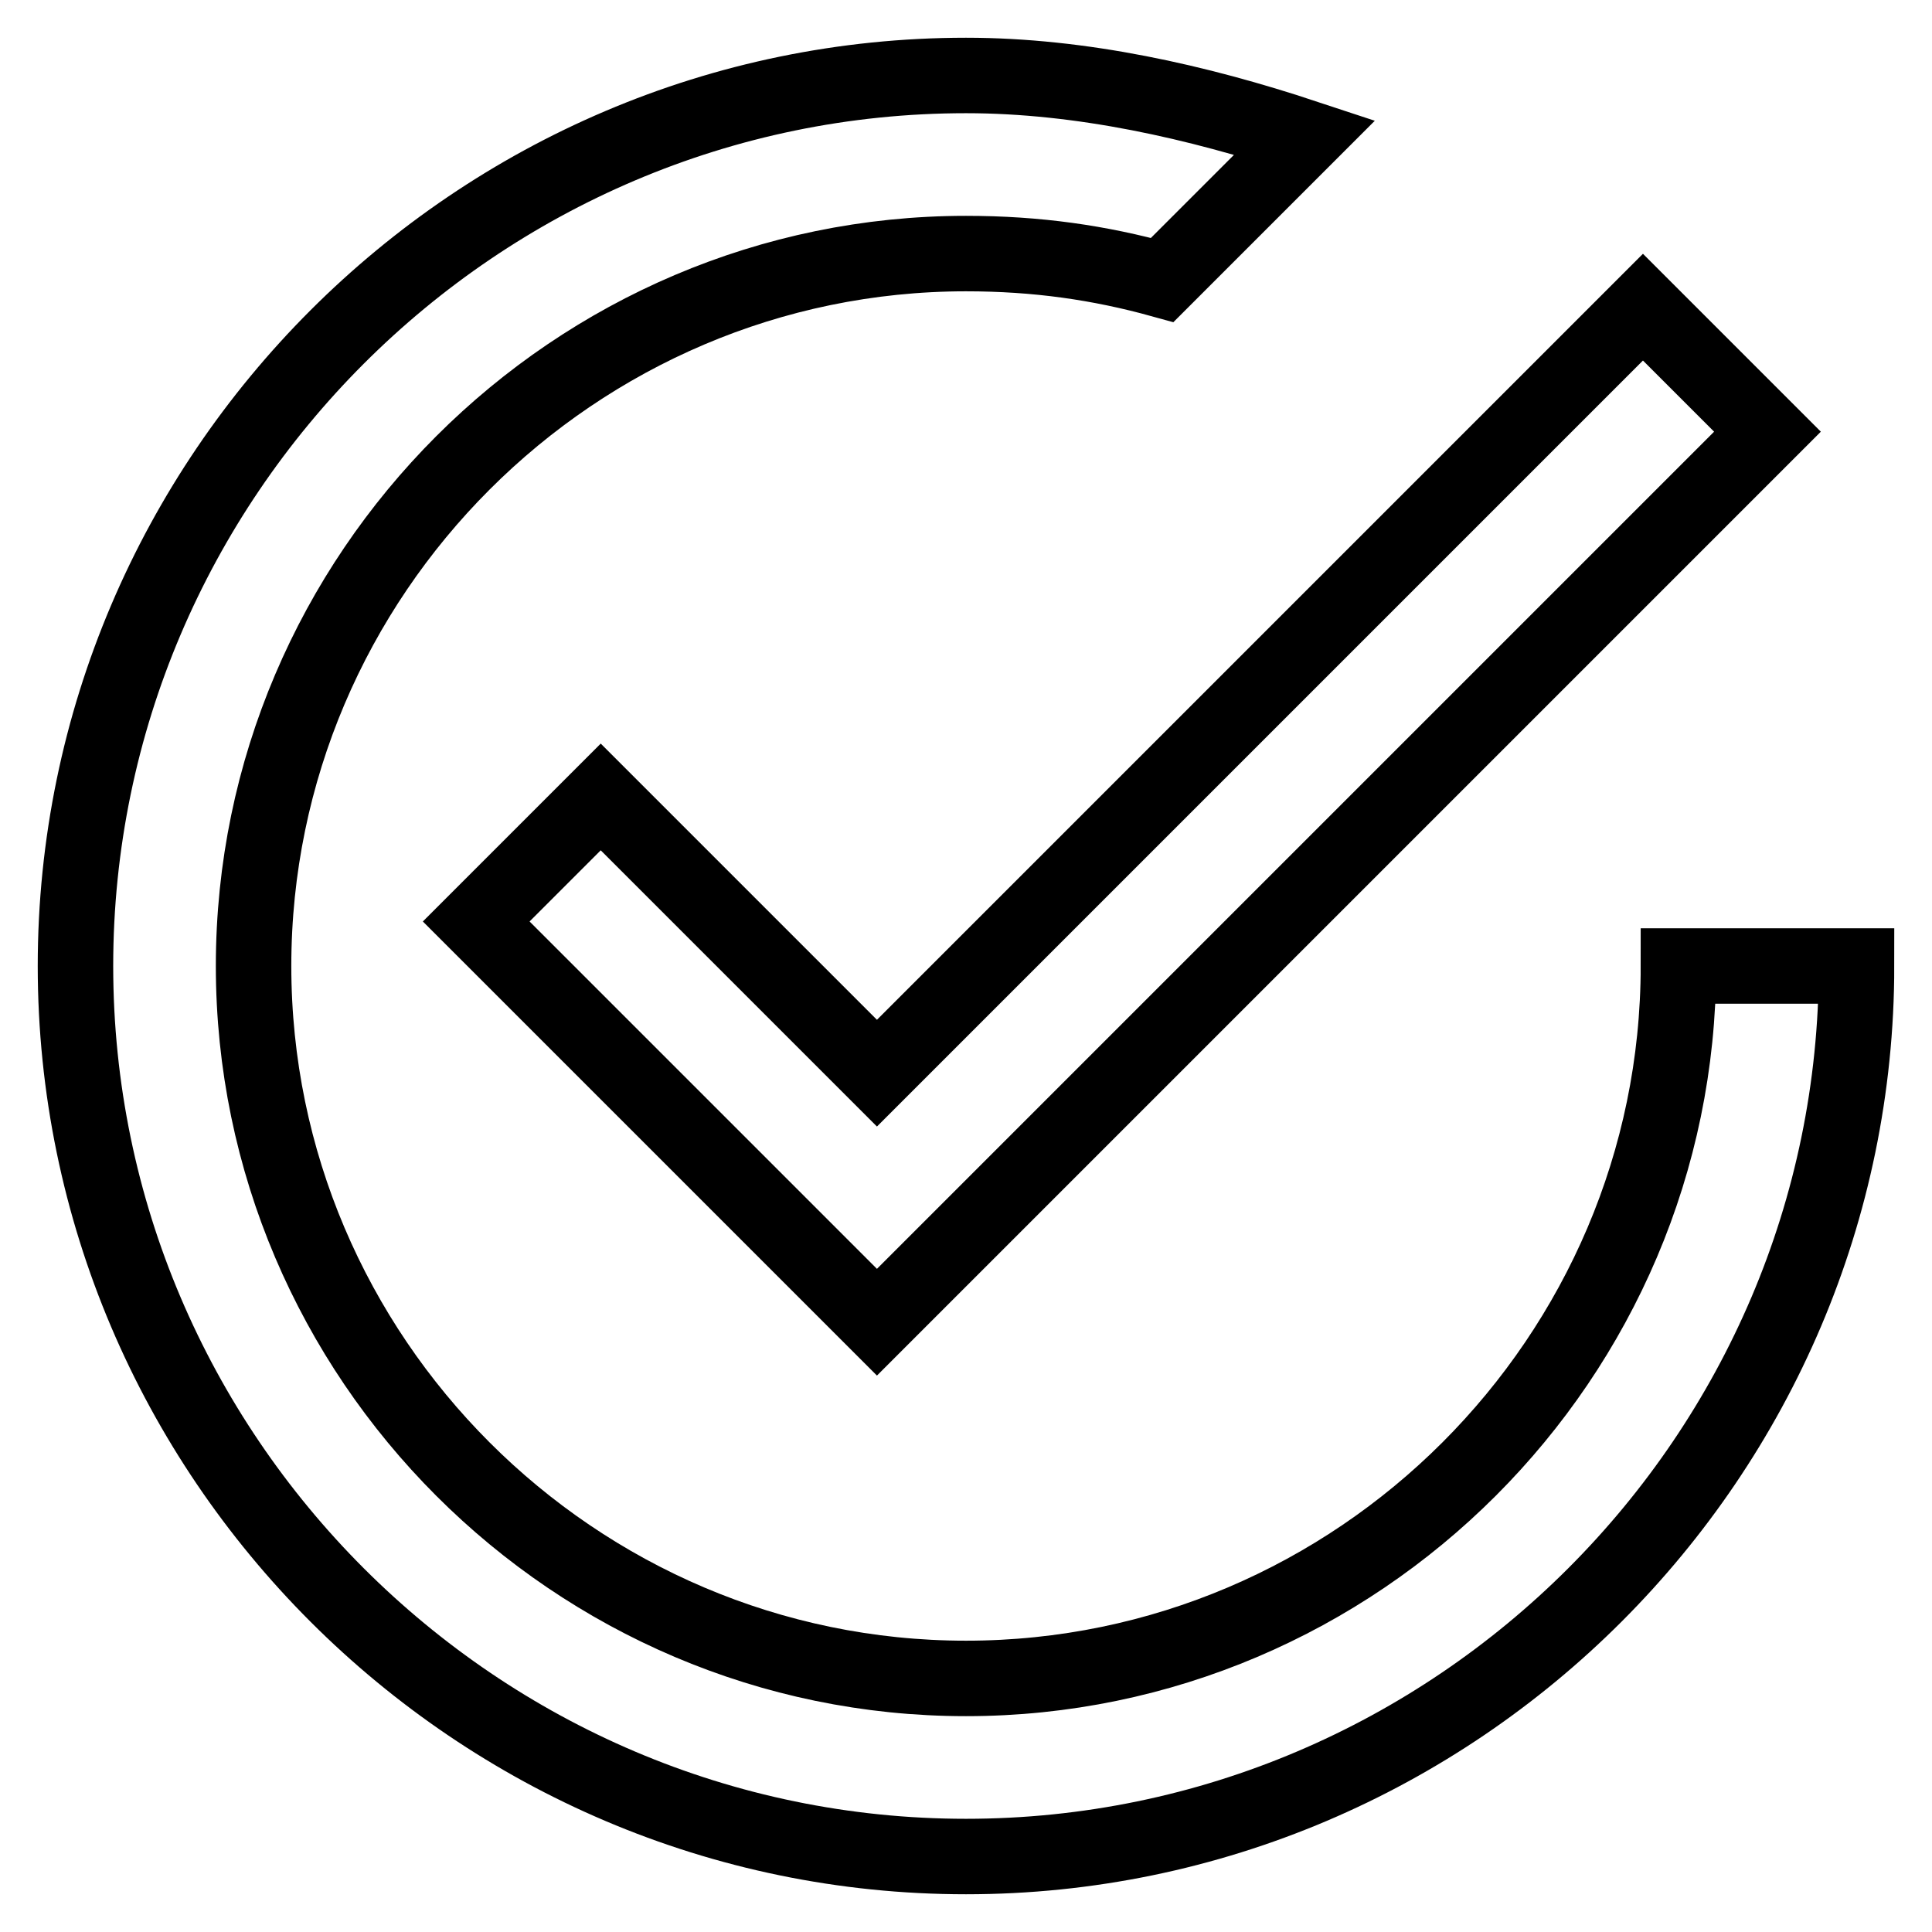
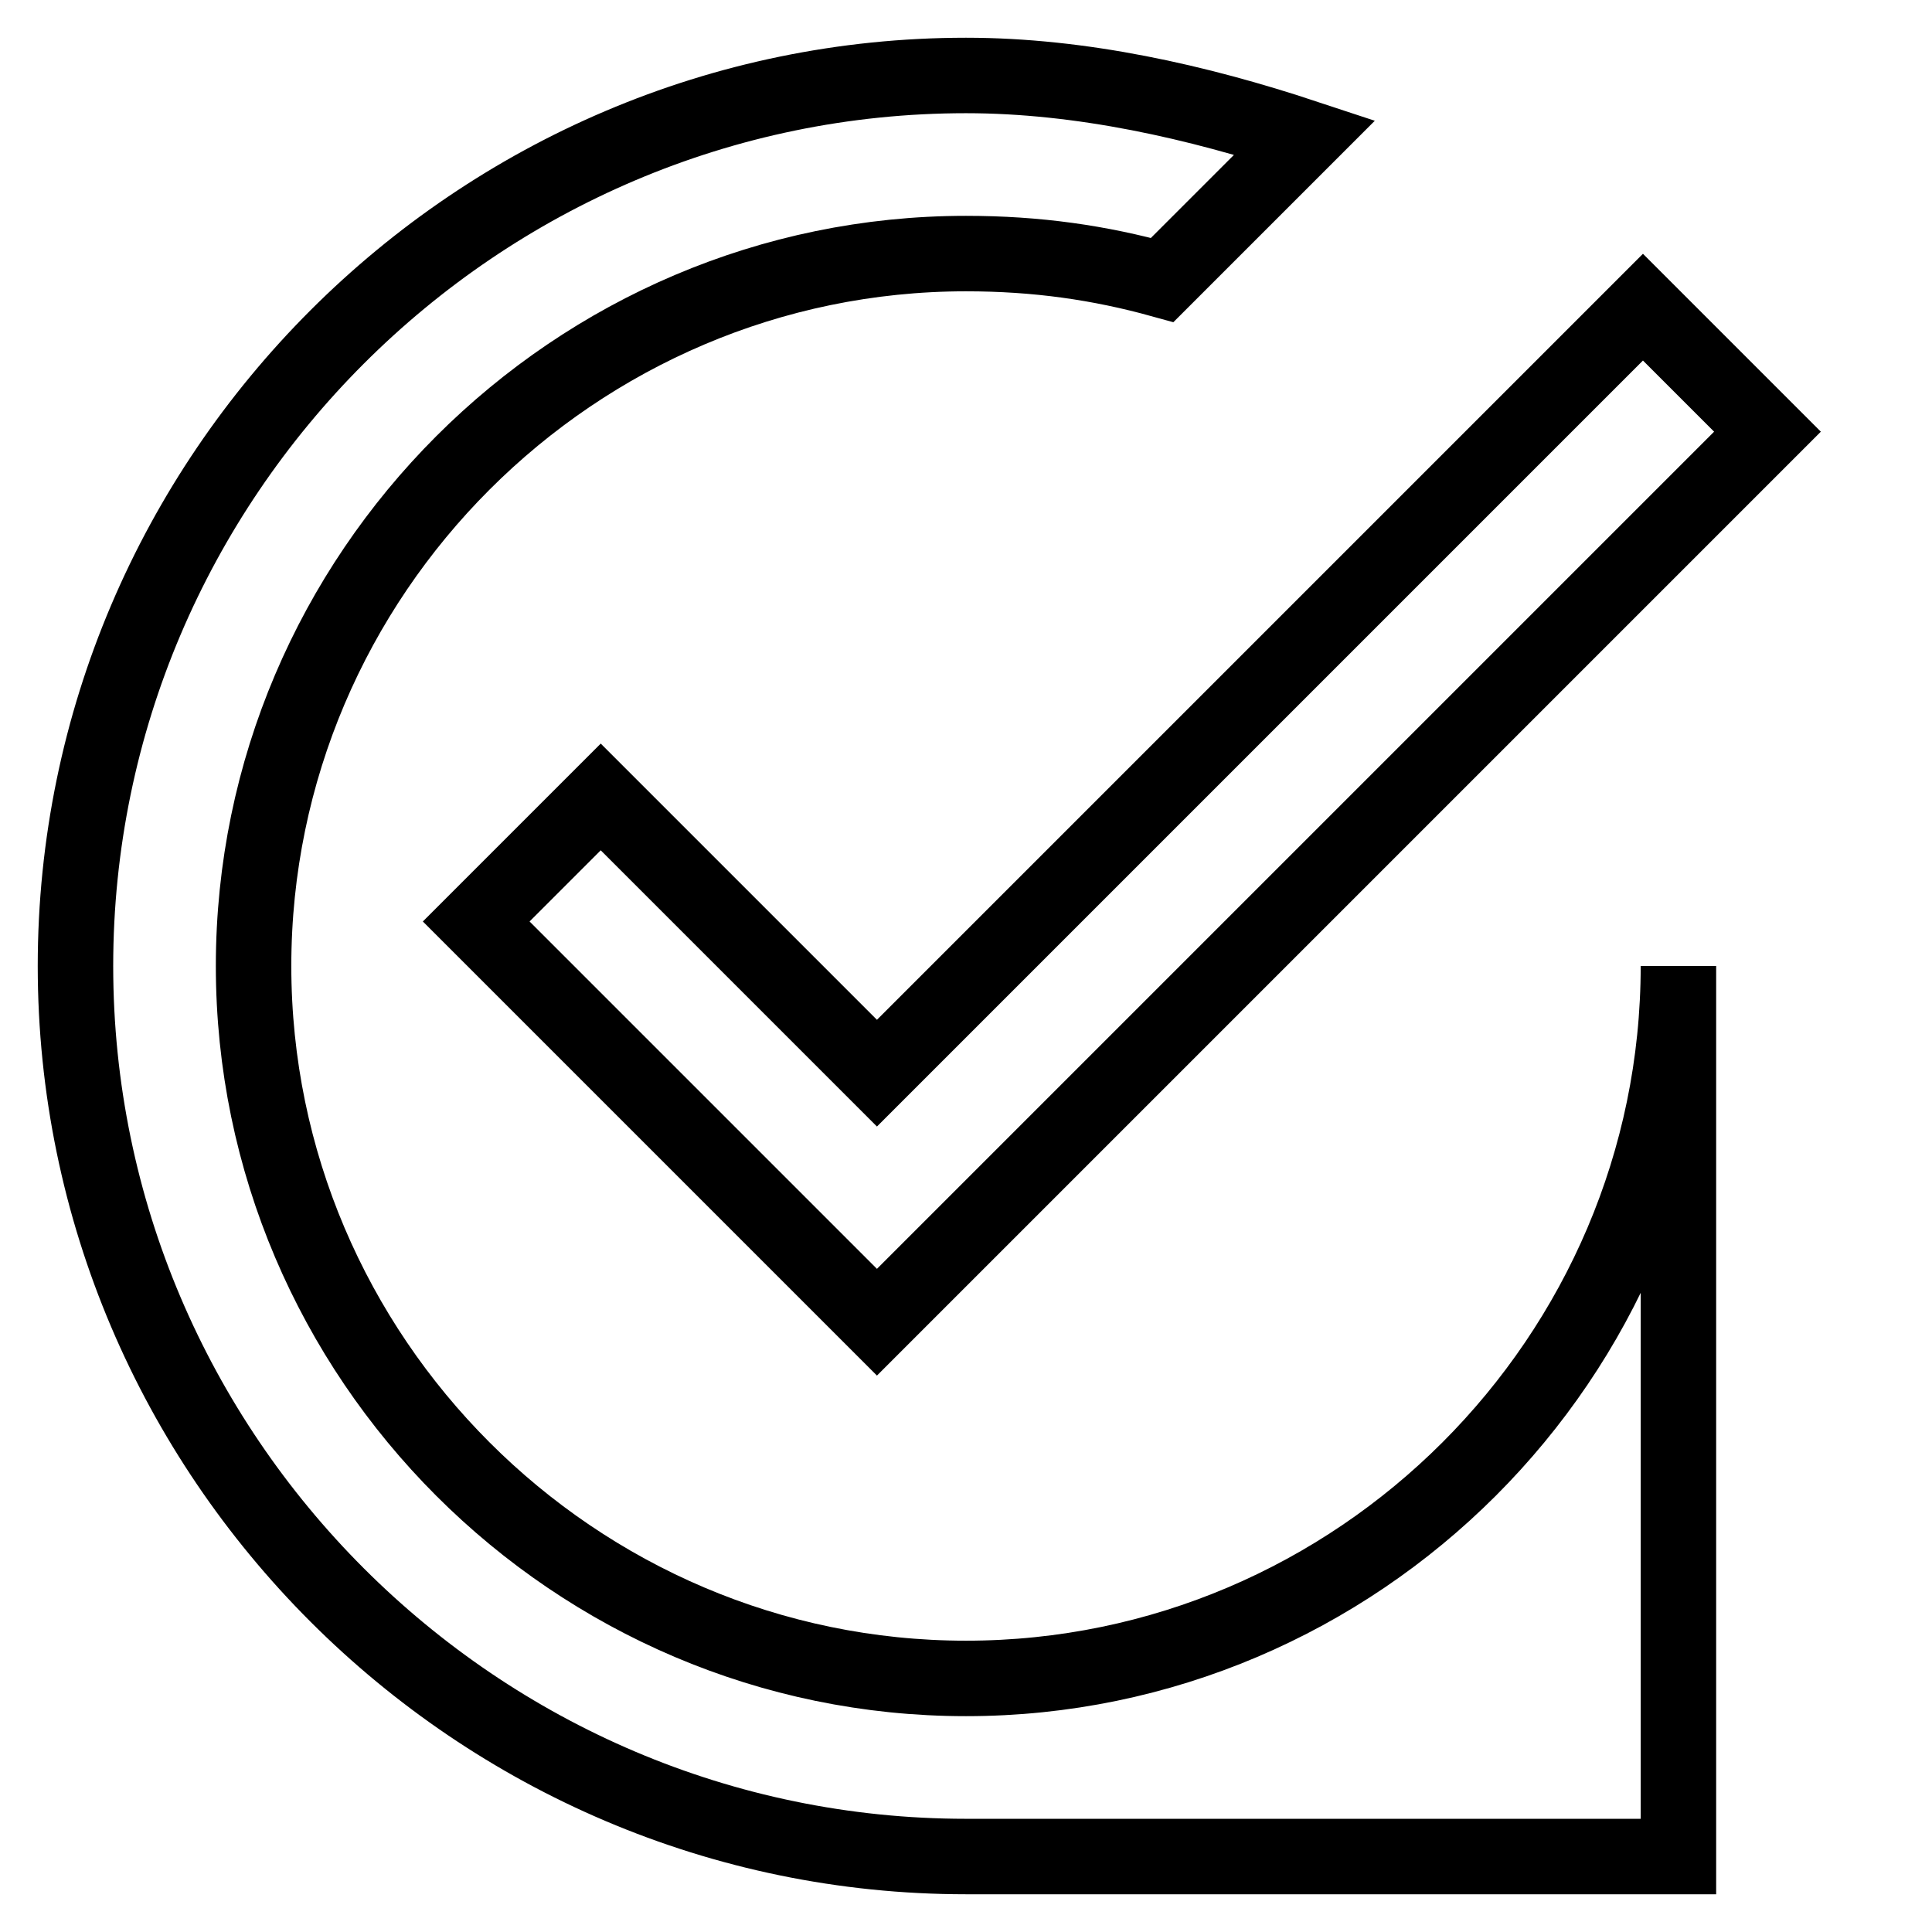
<svg xmlns="http://www.w3.org/2000/svg" version="1.1" x="0px" y="0px" viewBox="0 0 256 256" enable-background="new 0 0 256 256" xml:space="preserve">
  <g>
-     <path stroke-width="10" fill-opacity="0" stroke="#000000" d="M79.6,105.6l-16.5,16.5l53.1,53.1l118-118l-16.5-16.5L116.2,142.2L79.6,105.6z M222.4,128 c0,51.9-42.5,94.4-94.4,94.4S33.6,179.9,33.6,128c0-51.9,42.5-94.4,94.4-94.4c9.4,0,17.7,1.2,26,3.5l18.9-18.9 C158.7,13.5,143.3,10,128,10C63.1,10,10,63.1,10,128c0,64.9,53.1,118,118,118c64.9,0,118-53.1,118-118H222.4z" />
+     <path stroke-width="10" fill-opacity="0" stroke="#000000" d="M79.6,105.6l-16.5,16.5l53.1,53.1l118-118l-16.5-16.5L116.2,142.2L79.6,105.6z M222.4,128 c0,51.9-42.5,94.4-94.4,94.4S33.6,179.9,33.6,128c0-51.9,42.5-94.4,94.4-94.4c9.4,0,17.7,1.2,26,3.5l18.9-18.9 C158.7,13.5,143.3,10,128,10C63.1,10,10,63.1,10,128c0,64.9,53.1,118,118,118H222.4z" />
  </g>
</svg>